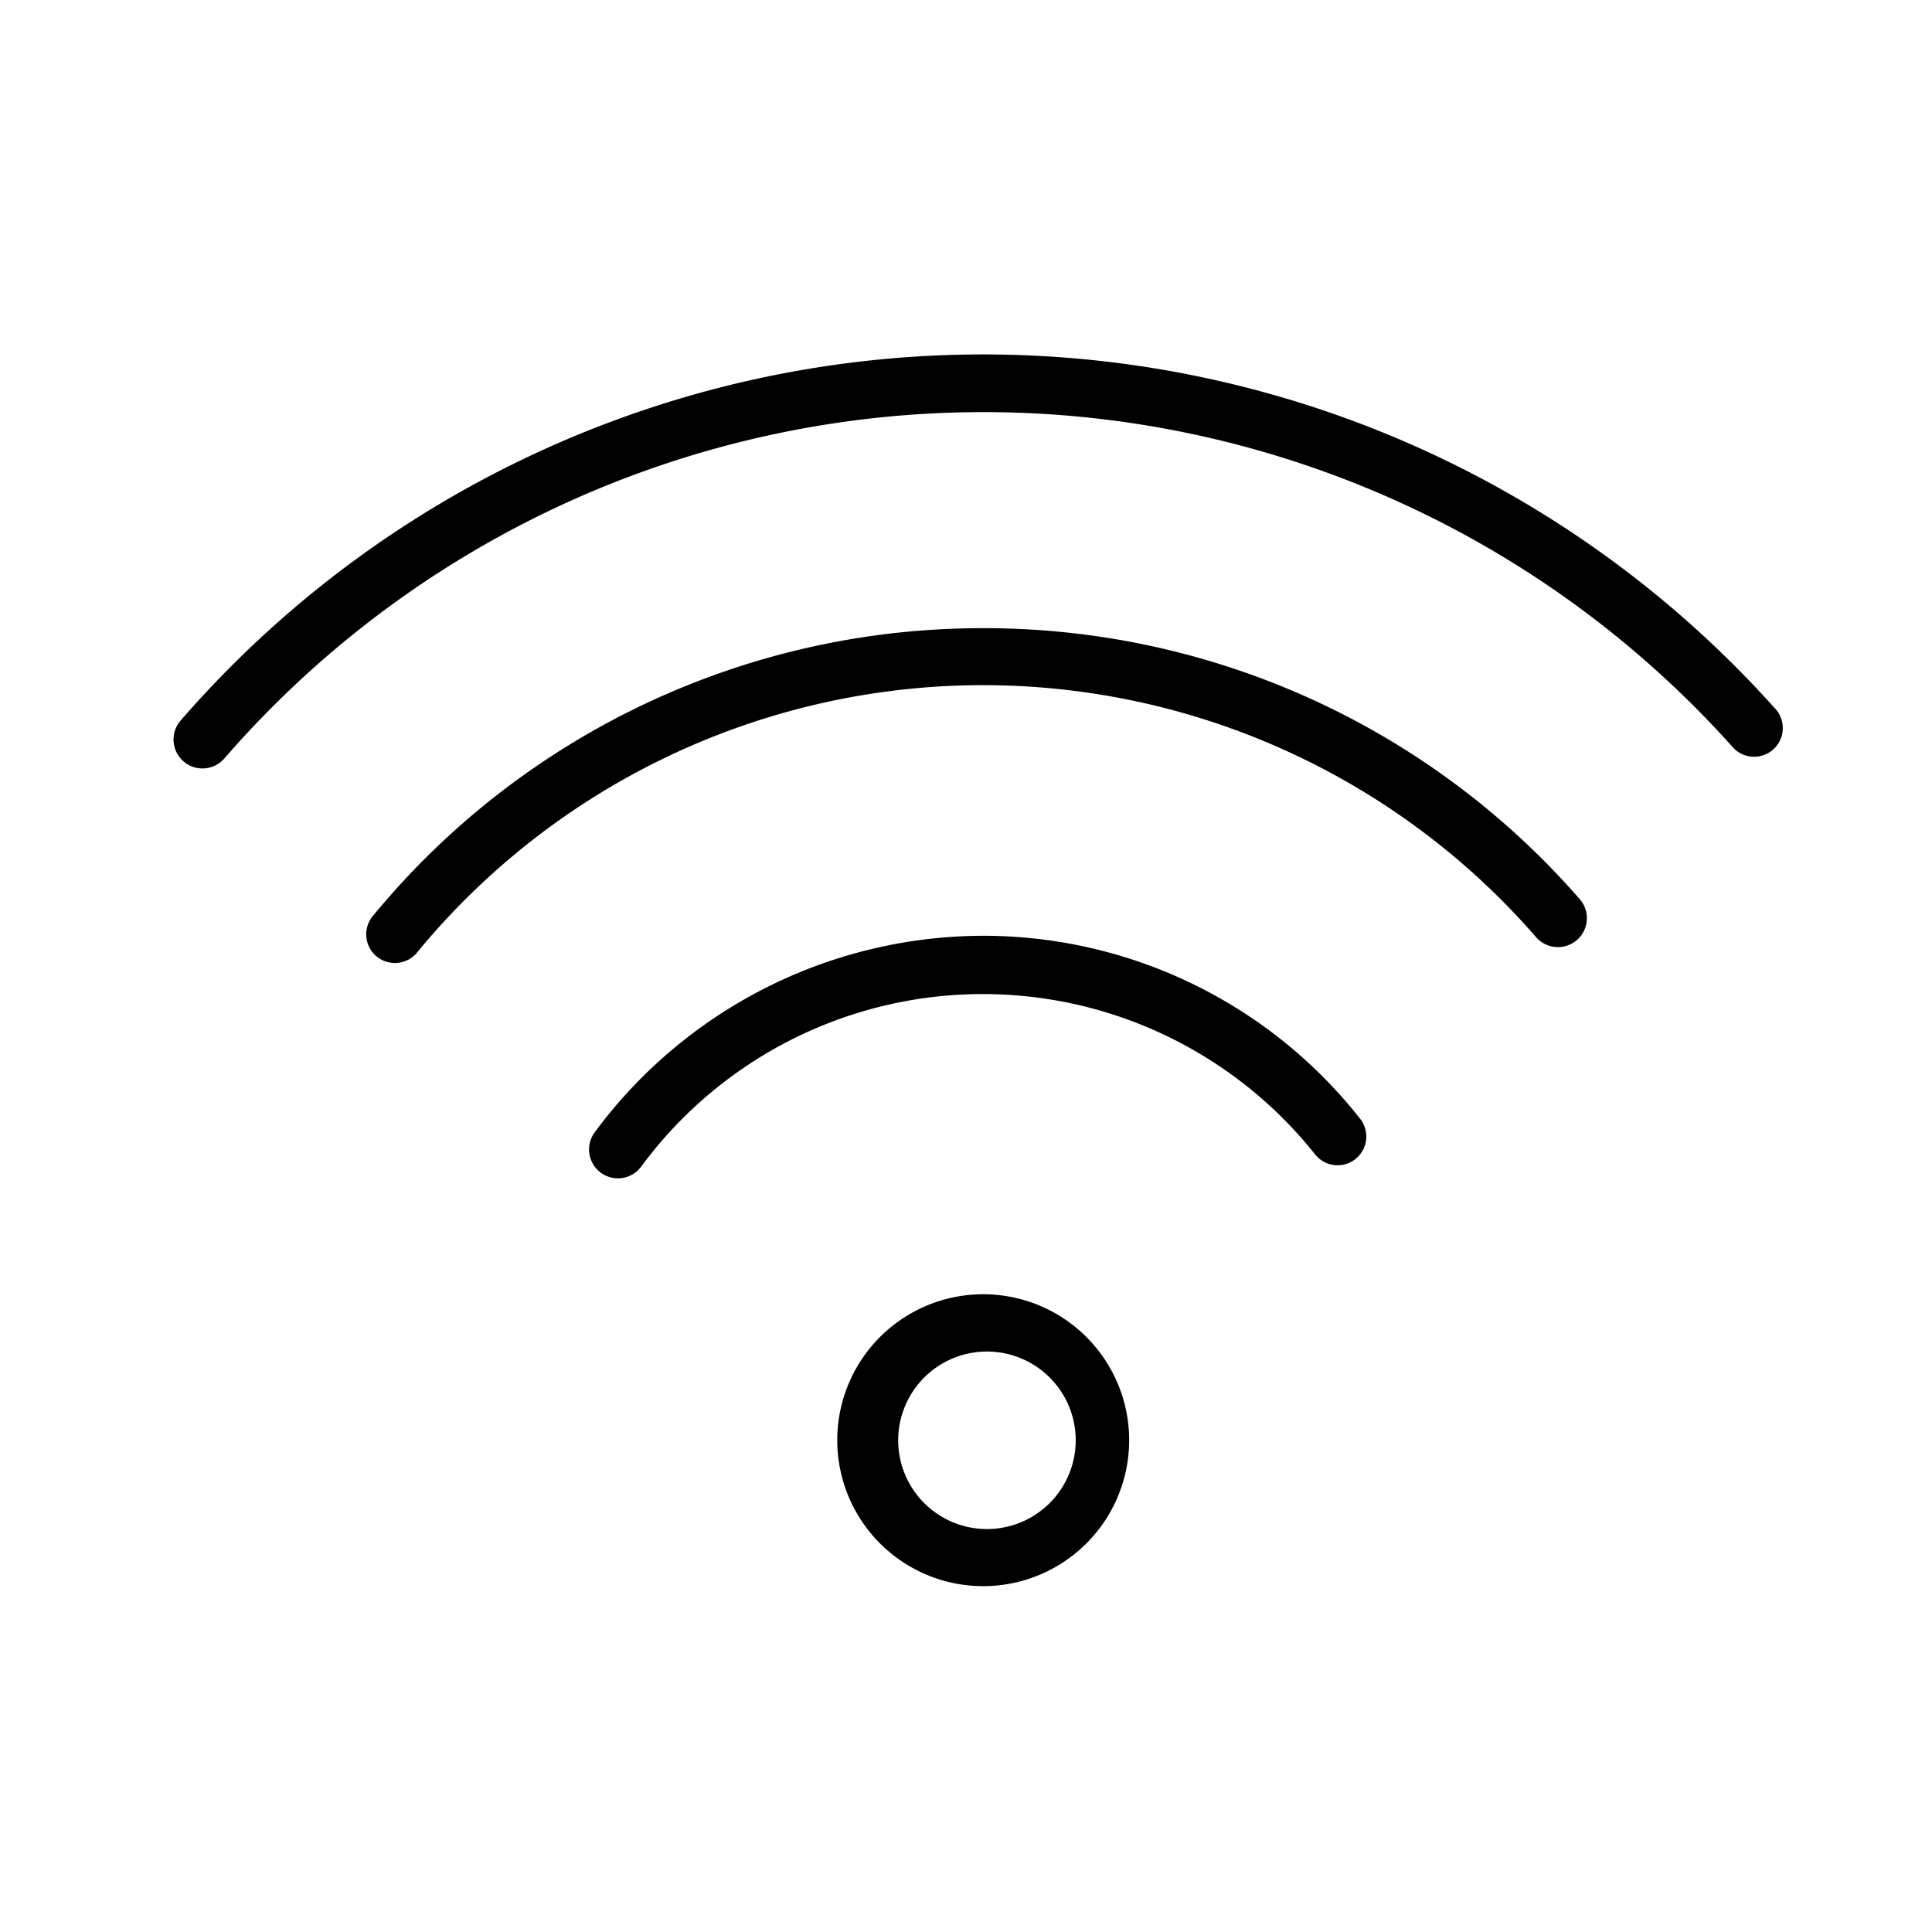
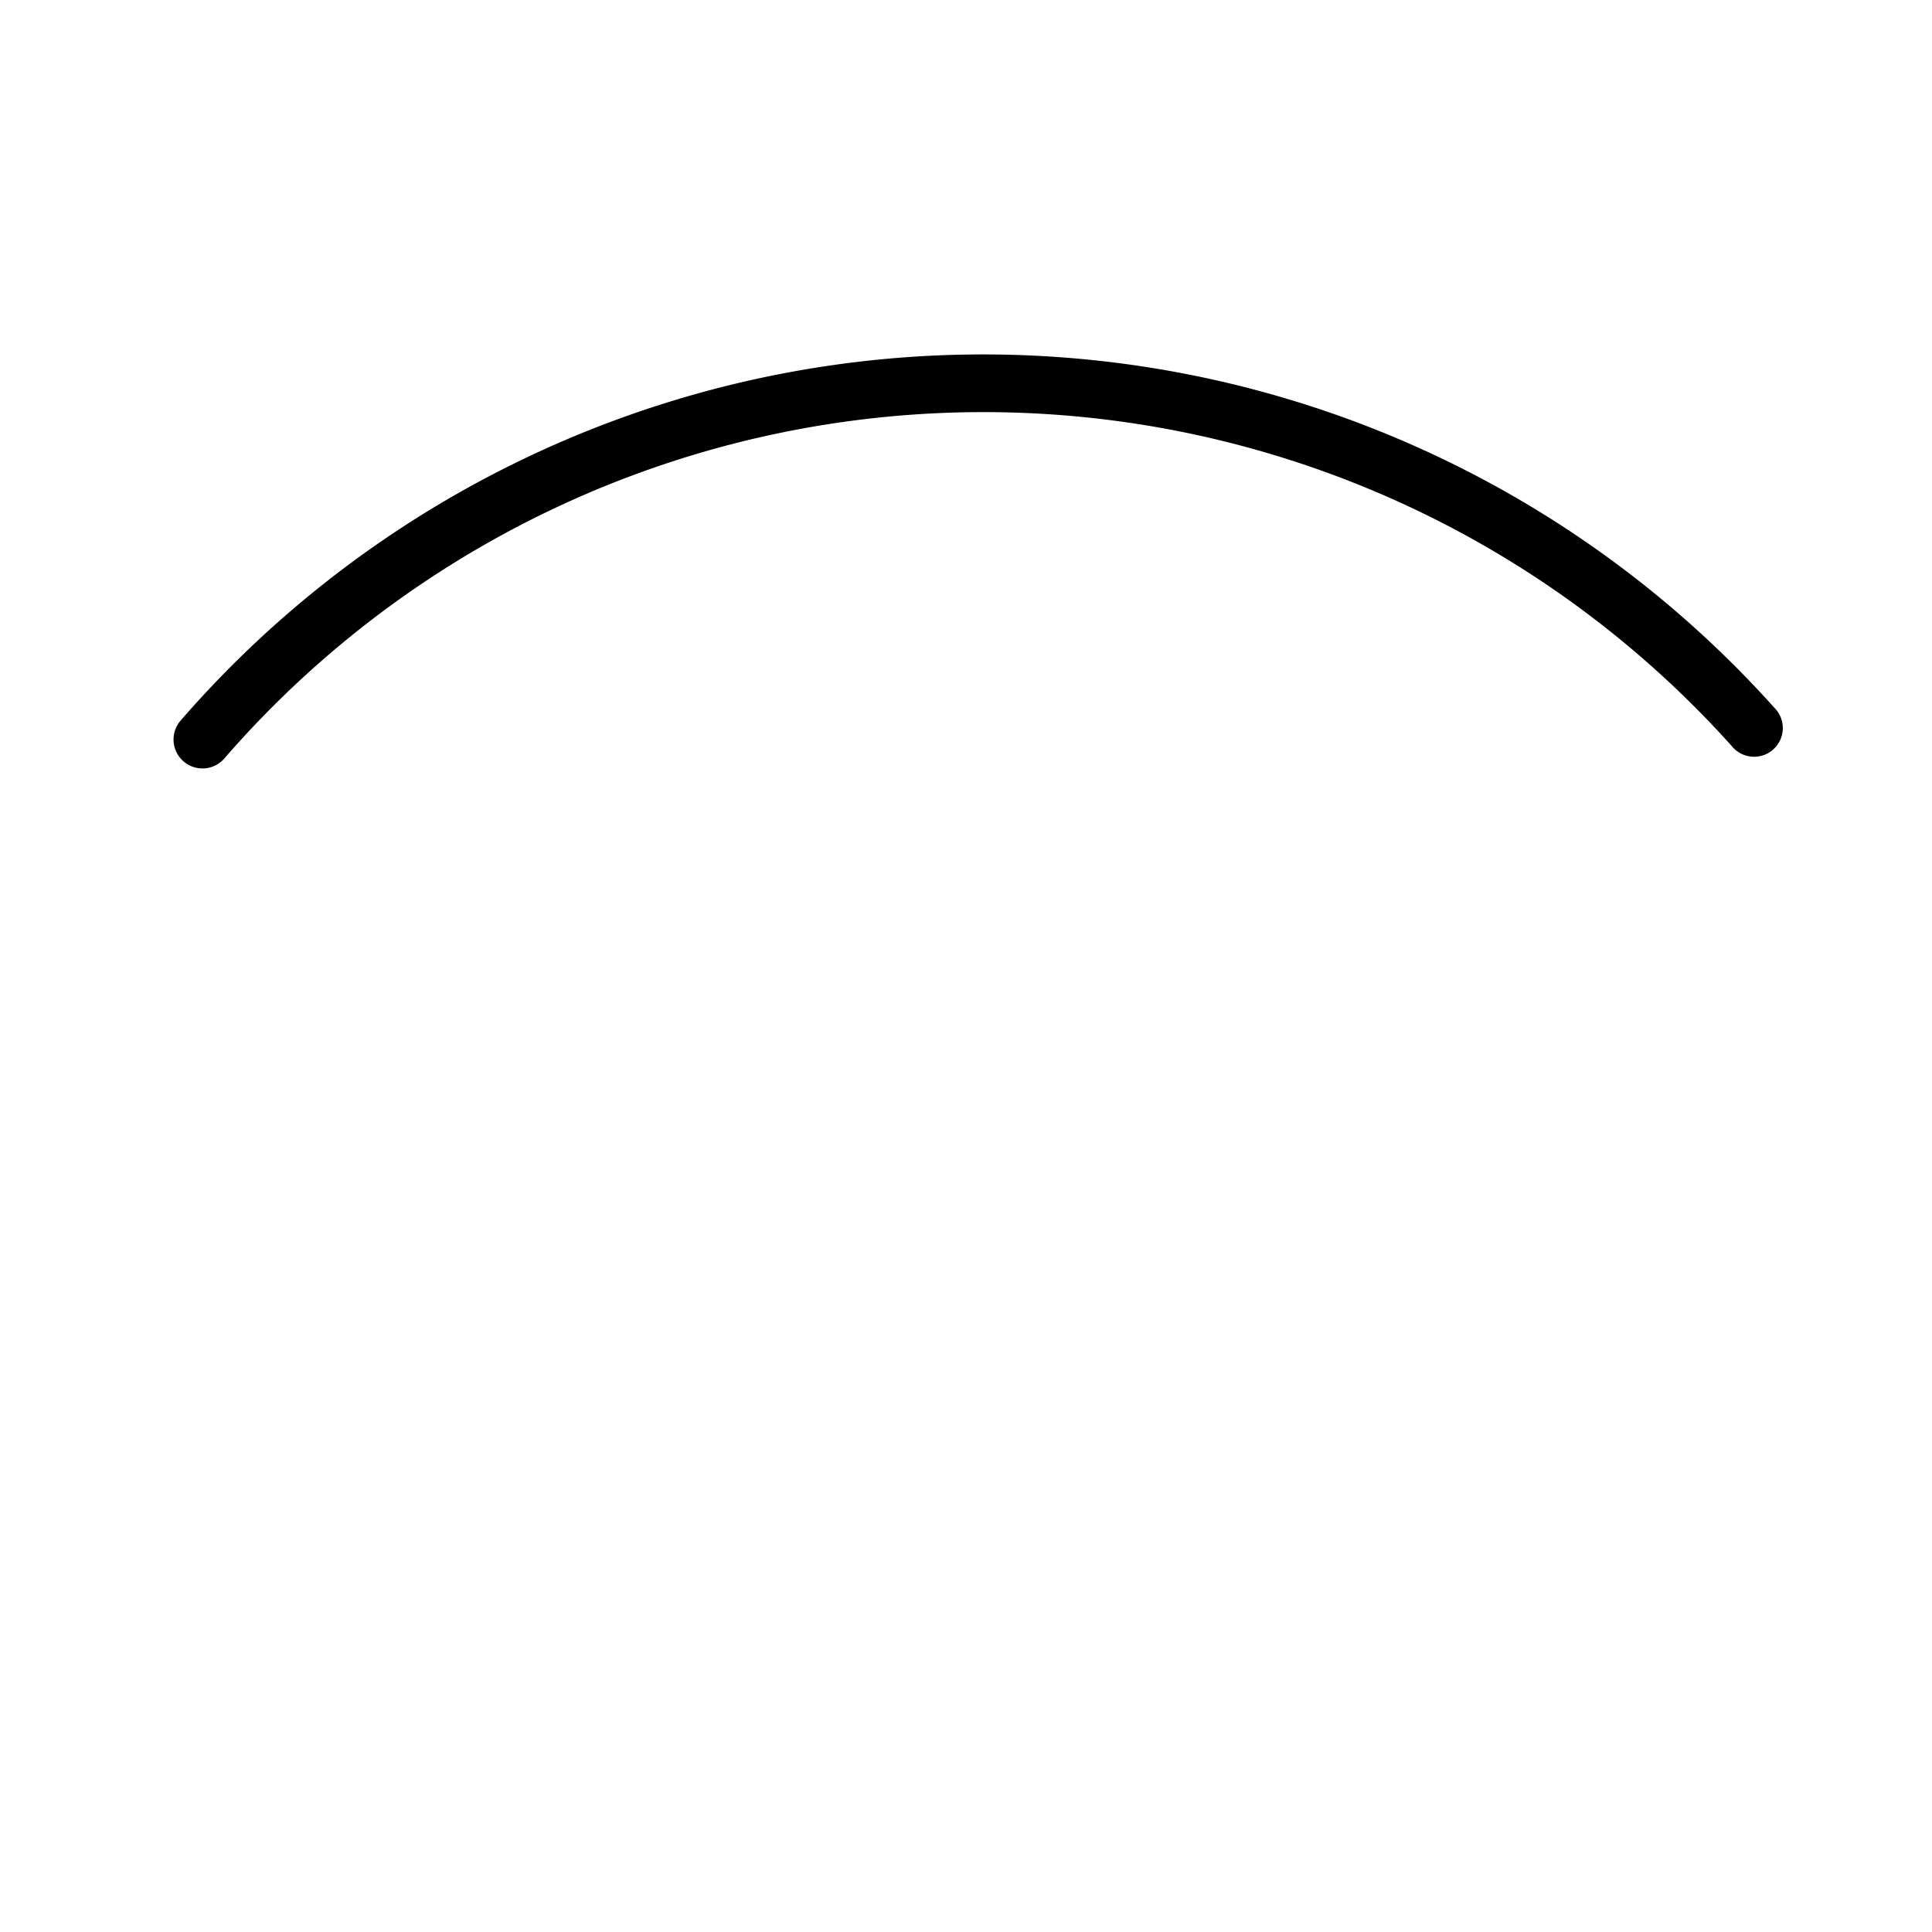
<svg xmlns="http://www.w3.org/2000/svg" id="Layer_1" data-name="Layer 1" viewBox="0 0 101 101">
  <title>Artboard 2 copy 19</title>
-   <path d="M51.38,67.66h0a7.63,7.63,0,1,0,5.41,2.23A7.64,7.64,0,0,0,51.38,67.66Zm0,12.27a4.64,4.64,0,0,1,0-9.27h0a4.64,4.64,0,1,1,0,9.27Z" />
-   <path d="M51.38,48.92A25.31,25.31,0,0,0,31.1,59.18,1.5,1.5,0,0,0,33.51,61a22.19,22.19,0,0,1,35.24-.65,1.5,1.5,0,1,0,2.35-1.87A25.08,25.08,0,0,0,51.38,48.92Z" />
-   <path d="M51.38,32.84a41.23,41.23,0,0,0-31.85,15,1.5,1.5,0,1,0,2.31,1.91A38.31,38.31,0,0,1,80.31,49a1.5,1.5,0,0,0,2.27-2A41.28,41.28,0,0,0,51.38,32.84Z" />
  <path d="M92.76,37a55.55,55.55,0,0,0-83.31.66,1.5,1.5,0,0,0,2.27,2A52.55,52.55,0,0,1,90.53,39a1.5,1.5,0,1,0,2.23-2Z" />
</svg>